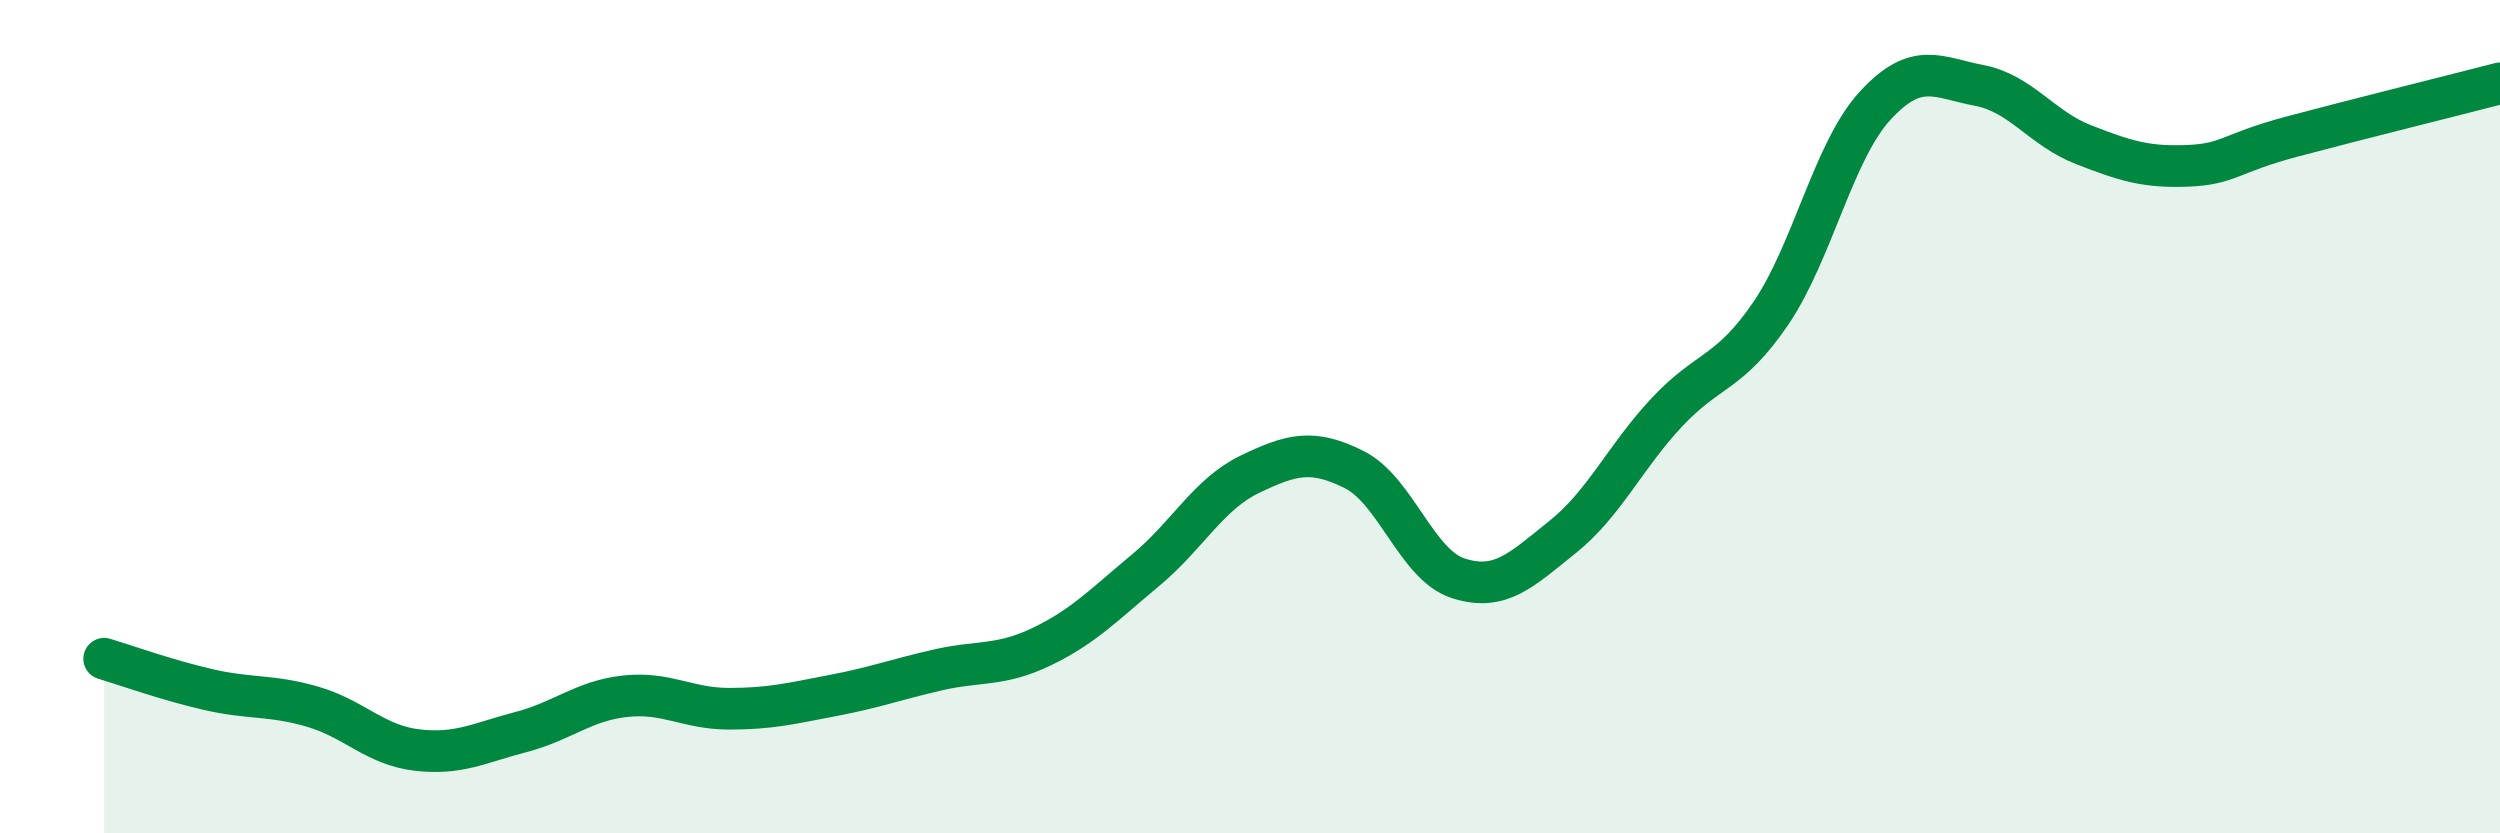
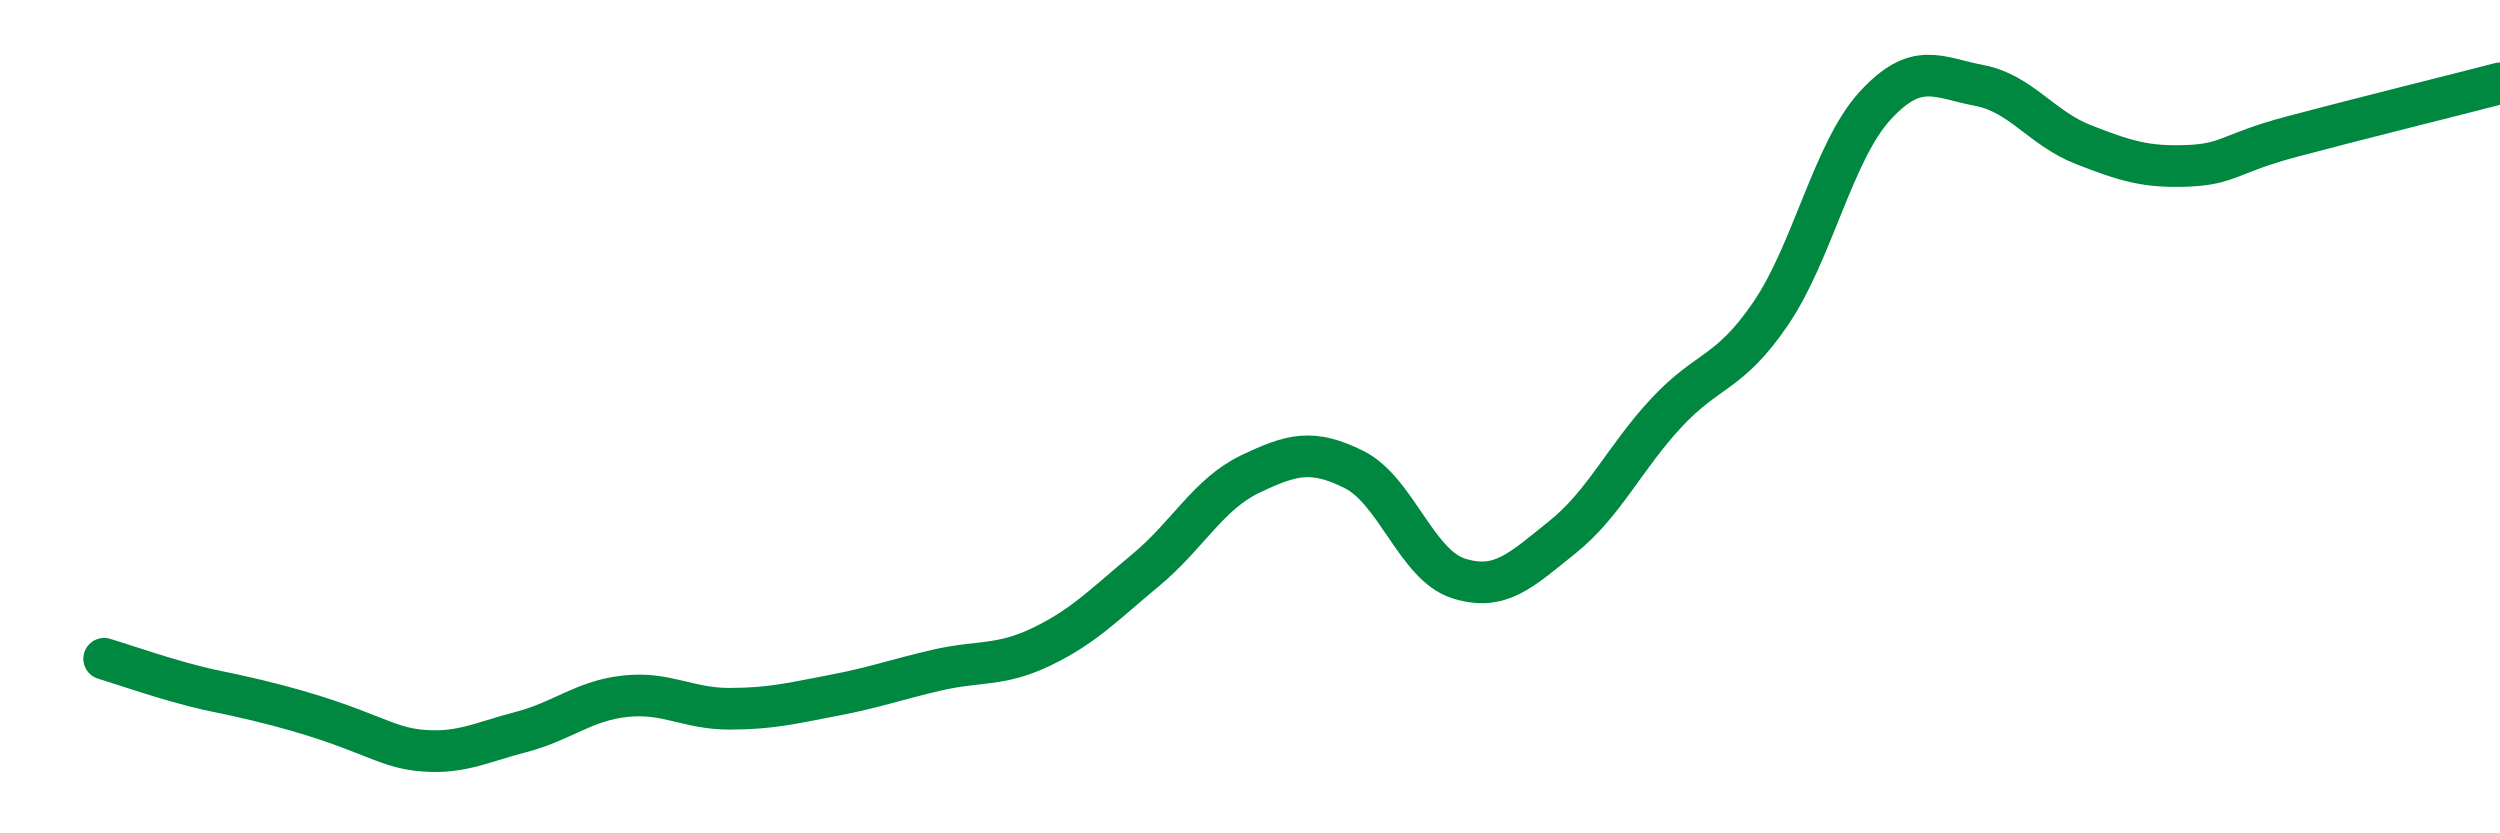
<svg xmlns="http://www.w3.org/2000/svg" width="60" height="20" viewBox="0 0 60 20">
-   <path d="M 2.5,15.81 C 3,15.96 4,16.32 5,16.55 C 6,16.78 6.5,16.67 7.5,16.96 C 8.5,17.25 9,17.88 10,18 C 11,18.12 11.5,17.83 12.5,17.57 C 13.5,17.31 14,16.82 15,16.71 C 16,16.6 16.5,17.01 17.5,17.01 C 18.5,17.01 19,16.88 20,16.69 C 21,16.5 21.5,16.31 22.5,16.08 C 23.5,15.85 24,16 25,15.52 C 26,15.04 26.5,14.51 27.5,13.68 C 28.5,12.85 29,11.86 30,11.38 C 31,10.9 31.5,10.77 32.5,11.27 C 33.5,11.77 34,13.56 35,13.88 C 36,14.2 36.5,13.69 37.5,12.89 C 38.5,12.09 39,10.97 40,9.9 C 41,8.83 41.5,8.99 42.5,7.52 C 43.5,6.05 44,3.63 45,2.54 C 46,1.45 46.5,1.86 47.5,2.05 C 48.5,2.24 49,3.08 50,3.47 C 51,3.86 51.5,4.02 52.5,3.98 C 53.5,3.94 53.5,3.68 55,3.28 C 56.5,2.88 59,2.26 60,2L60 20L2.5 20Z" fill="#008740" opacity="0.1" stroke-linecap="round" stroke-linejoin="round" />
-   <path d="M 2.5,15.81 C 3,15.96 4,16.32 5,16.55 C 6,16.78 6.5,16.67 7.5,16.96 C 8.5,17.25 9,17.88 10,18 C 11,18.12 11.5,17.83 12.5,17.57 C 13.5,17.31 14,16.82 15,16.71 C 16,16.6 16.5,17.01 17.5,17.01 C 18.5,17.01 19,16.88 20,16.69 C 21,16.5 21.5,16.31 22.5,16.08 C 23.5,15.85 24,16 25,15.52 C 26,15.04 26.5,14.51 27.5,13.68 C 28.5,12.85 29,11.86 30,11.38 C 31,10.9 31.5,10.77 32.5,11.27 C 33.5,11.77 34,13.56 35,13.88 C 36,14.2 36.5,13.69 37.5,12.89 C 38.5,12.09 39,10.97 40,9.9 C 41,8.83 41.5,8.99 42.5,7.52 C 43.5,6.05 44,3.63 45,2.54 C 46,1.45 46.5,1.86 47.5,2.05 C 48.5,2.24 49,3.08 50,3.47 C 51,3.86 51.5,4.02 52.5,3.98 C 53.5,3.94 53.5,3.68 55,3.28 C 56.5,2.88 59,2.26 60,2" stroke="#008740" stroke-width="1" fill="none" stroke-linecap="round" stroke-linejoin="round" />
+   <path d="M 2.5,15.81 C 3,15.96 4,16.32 5,16.55 C 8.5,17.25 9,17.88 10,18 C 11,18.12 11.5,17.83 12.5,17.57 C 13.5,17.31 14,16.82 15,16.71 C 16,16.6 16.5,17.01 17.5,17.01 C 18.5,17.01 19,16.88 20,16.69 C 21,16.5 21.5,16.31 22.5,16.08 C 23.5,15.85 24,16 25,15.52 C 26,15.04 26.5,14.51 27.5,13.68 C 28.5,12.85 29,11.86 30,11.38 C 31,10.9 31.5,10.77 32.5,11.27 C 33.5,11.77 34,13.56 35,13.88 C 36,14.2 36.5,13.69 37.5,12.89 C 38.5,12.09 39,10.97 40,9.9 C 41,8.83 41.5,8.99 42.5,7.52 C 43.5,6.05 44,3.63 45,2.54 C 46,1.45 46.5,1.86 47.5,2.05 C 48.5,2.24 49,3.08 50,3.47 C 51,3.86 51.5,4.02 52.5,3.98 C 53.5,3.94 53.5,3.68 55,3.28 C 56.5,2.88 59,2.26 60,2" stroke="#008740" stroke-width="1" fill="none" stroke-linecap="round" stroke-linejoin="round" />
</svg>